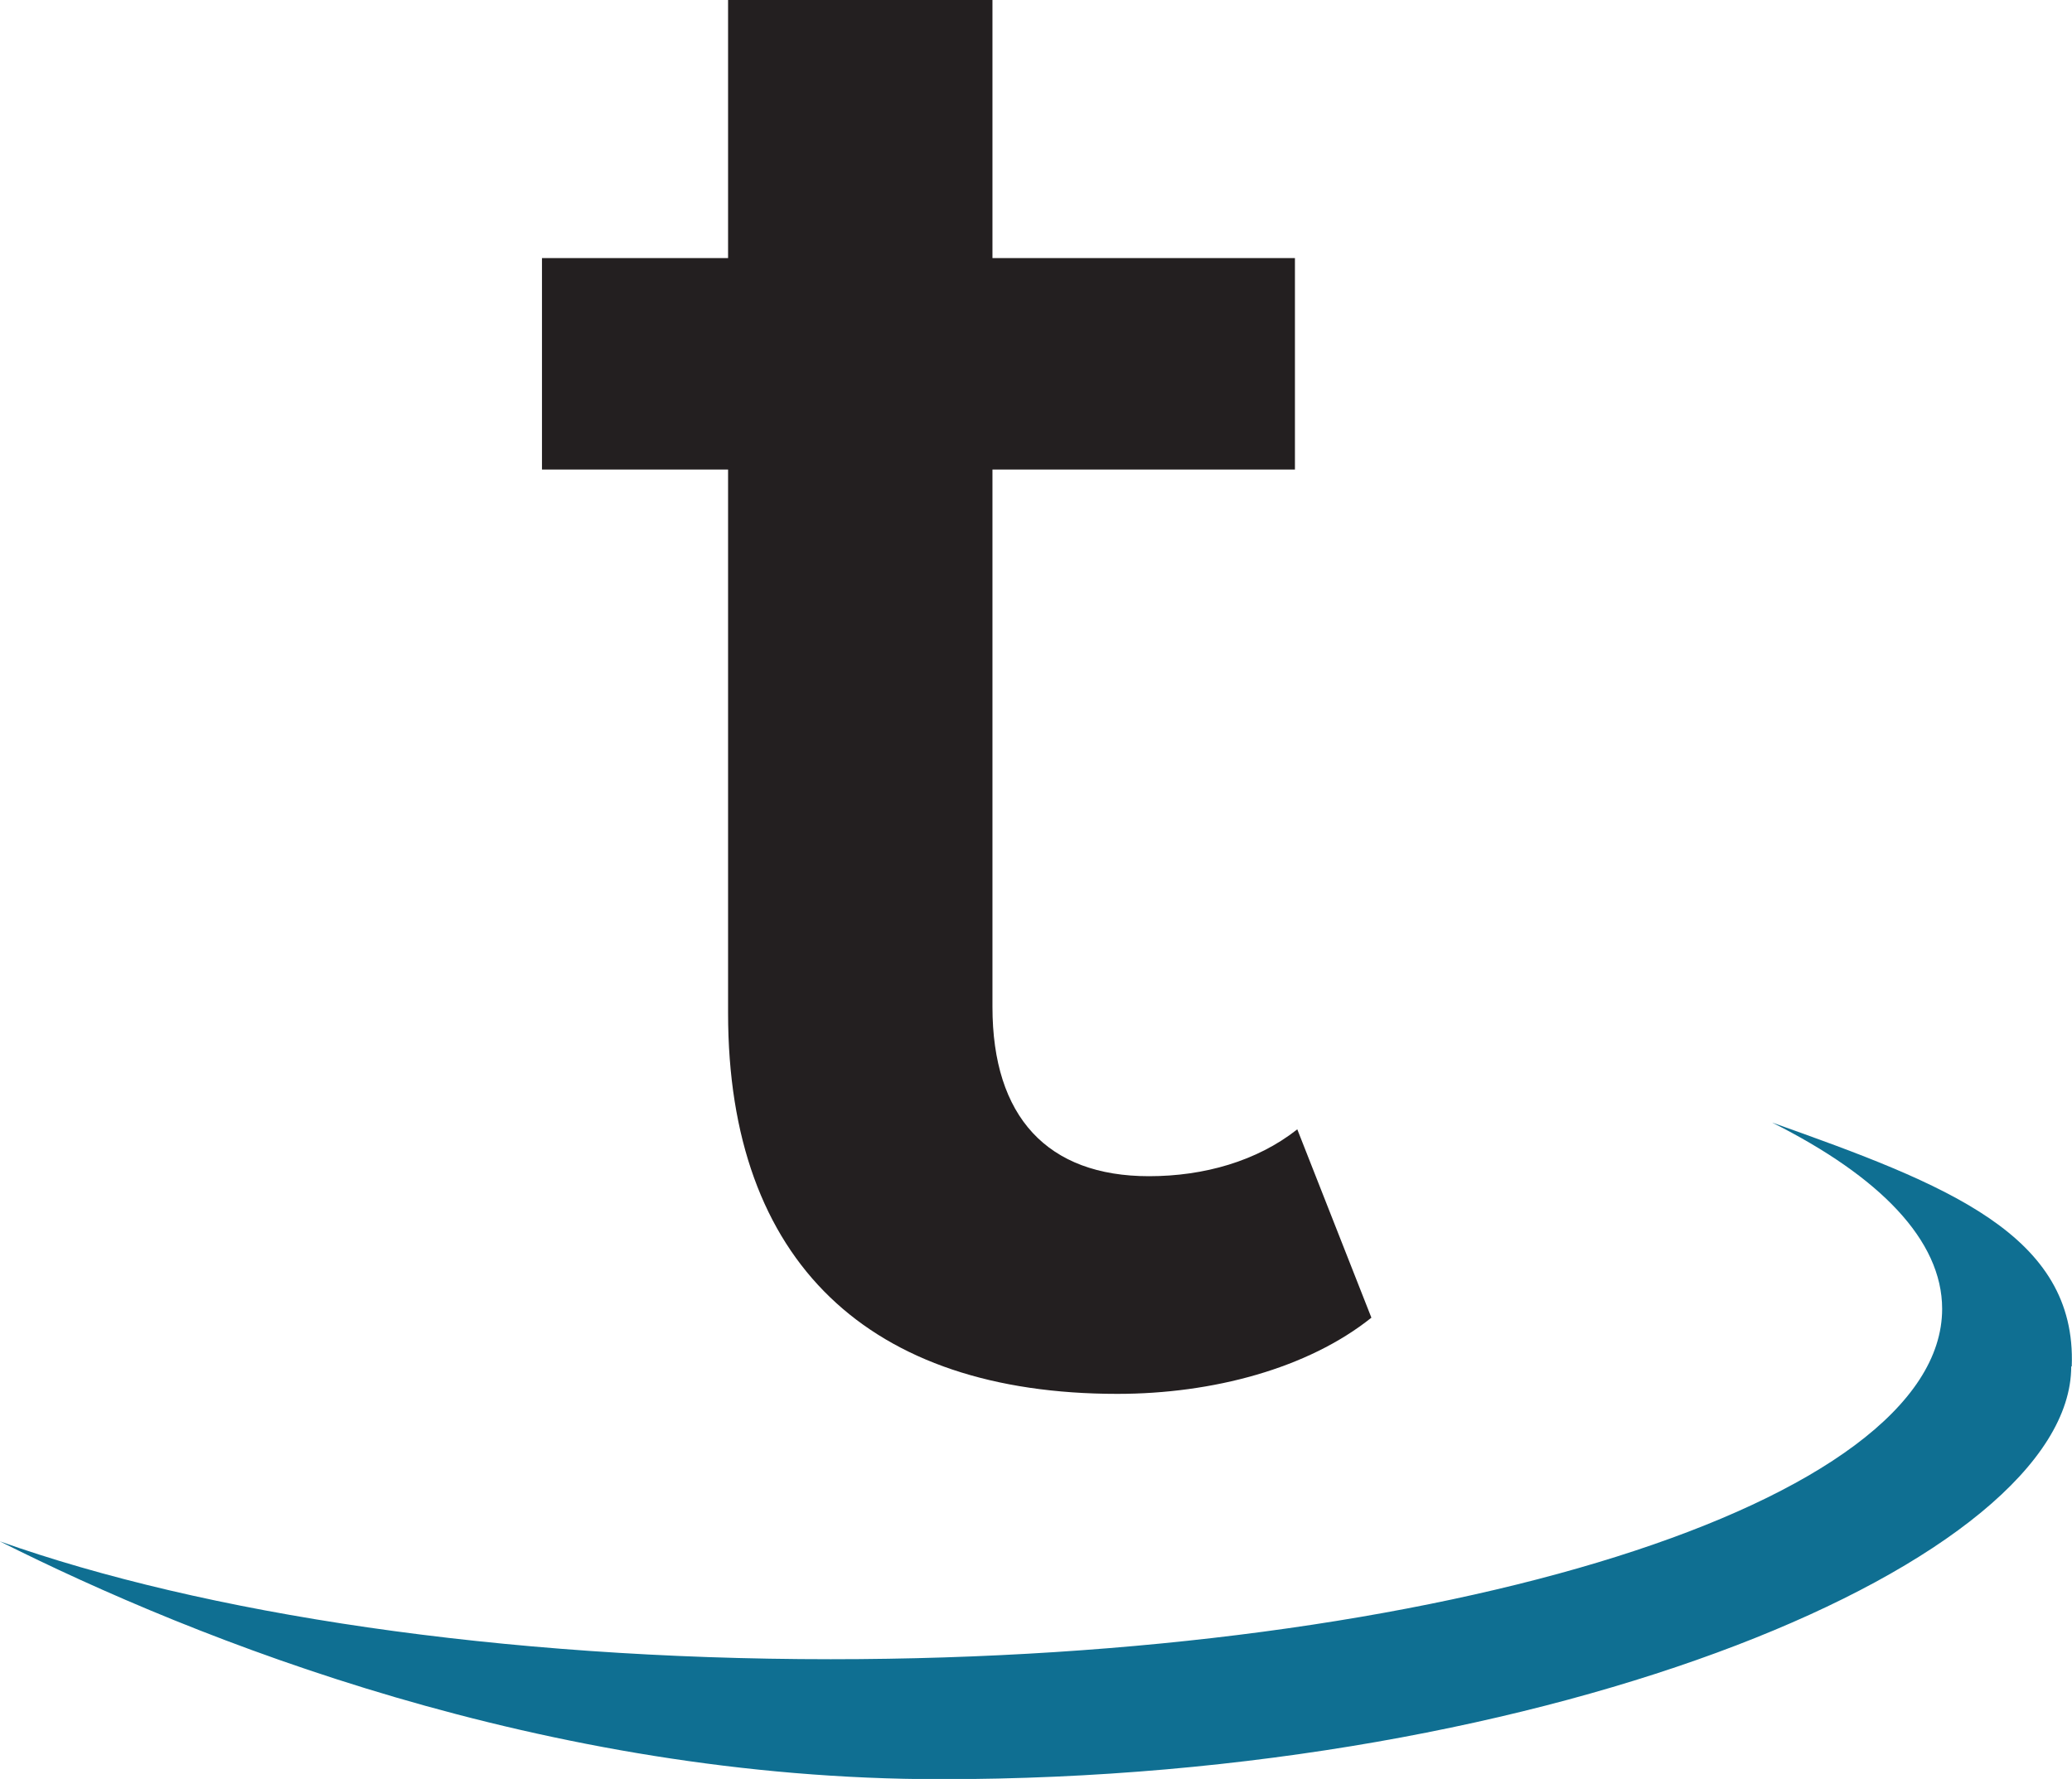
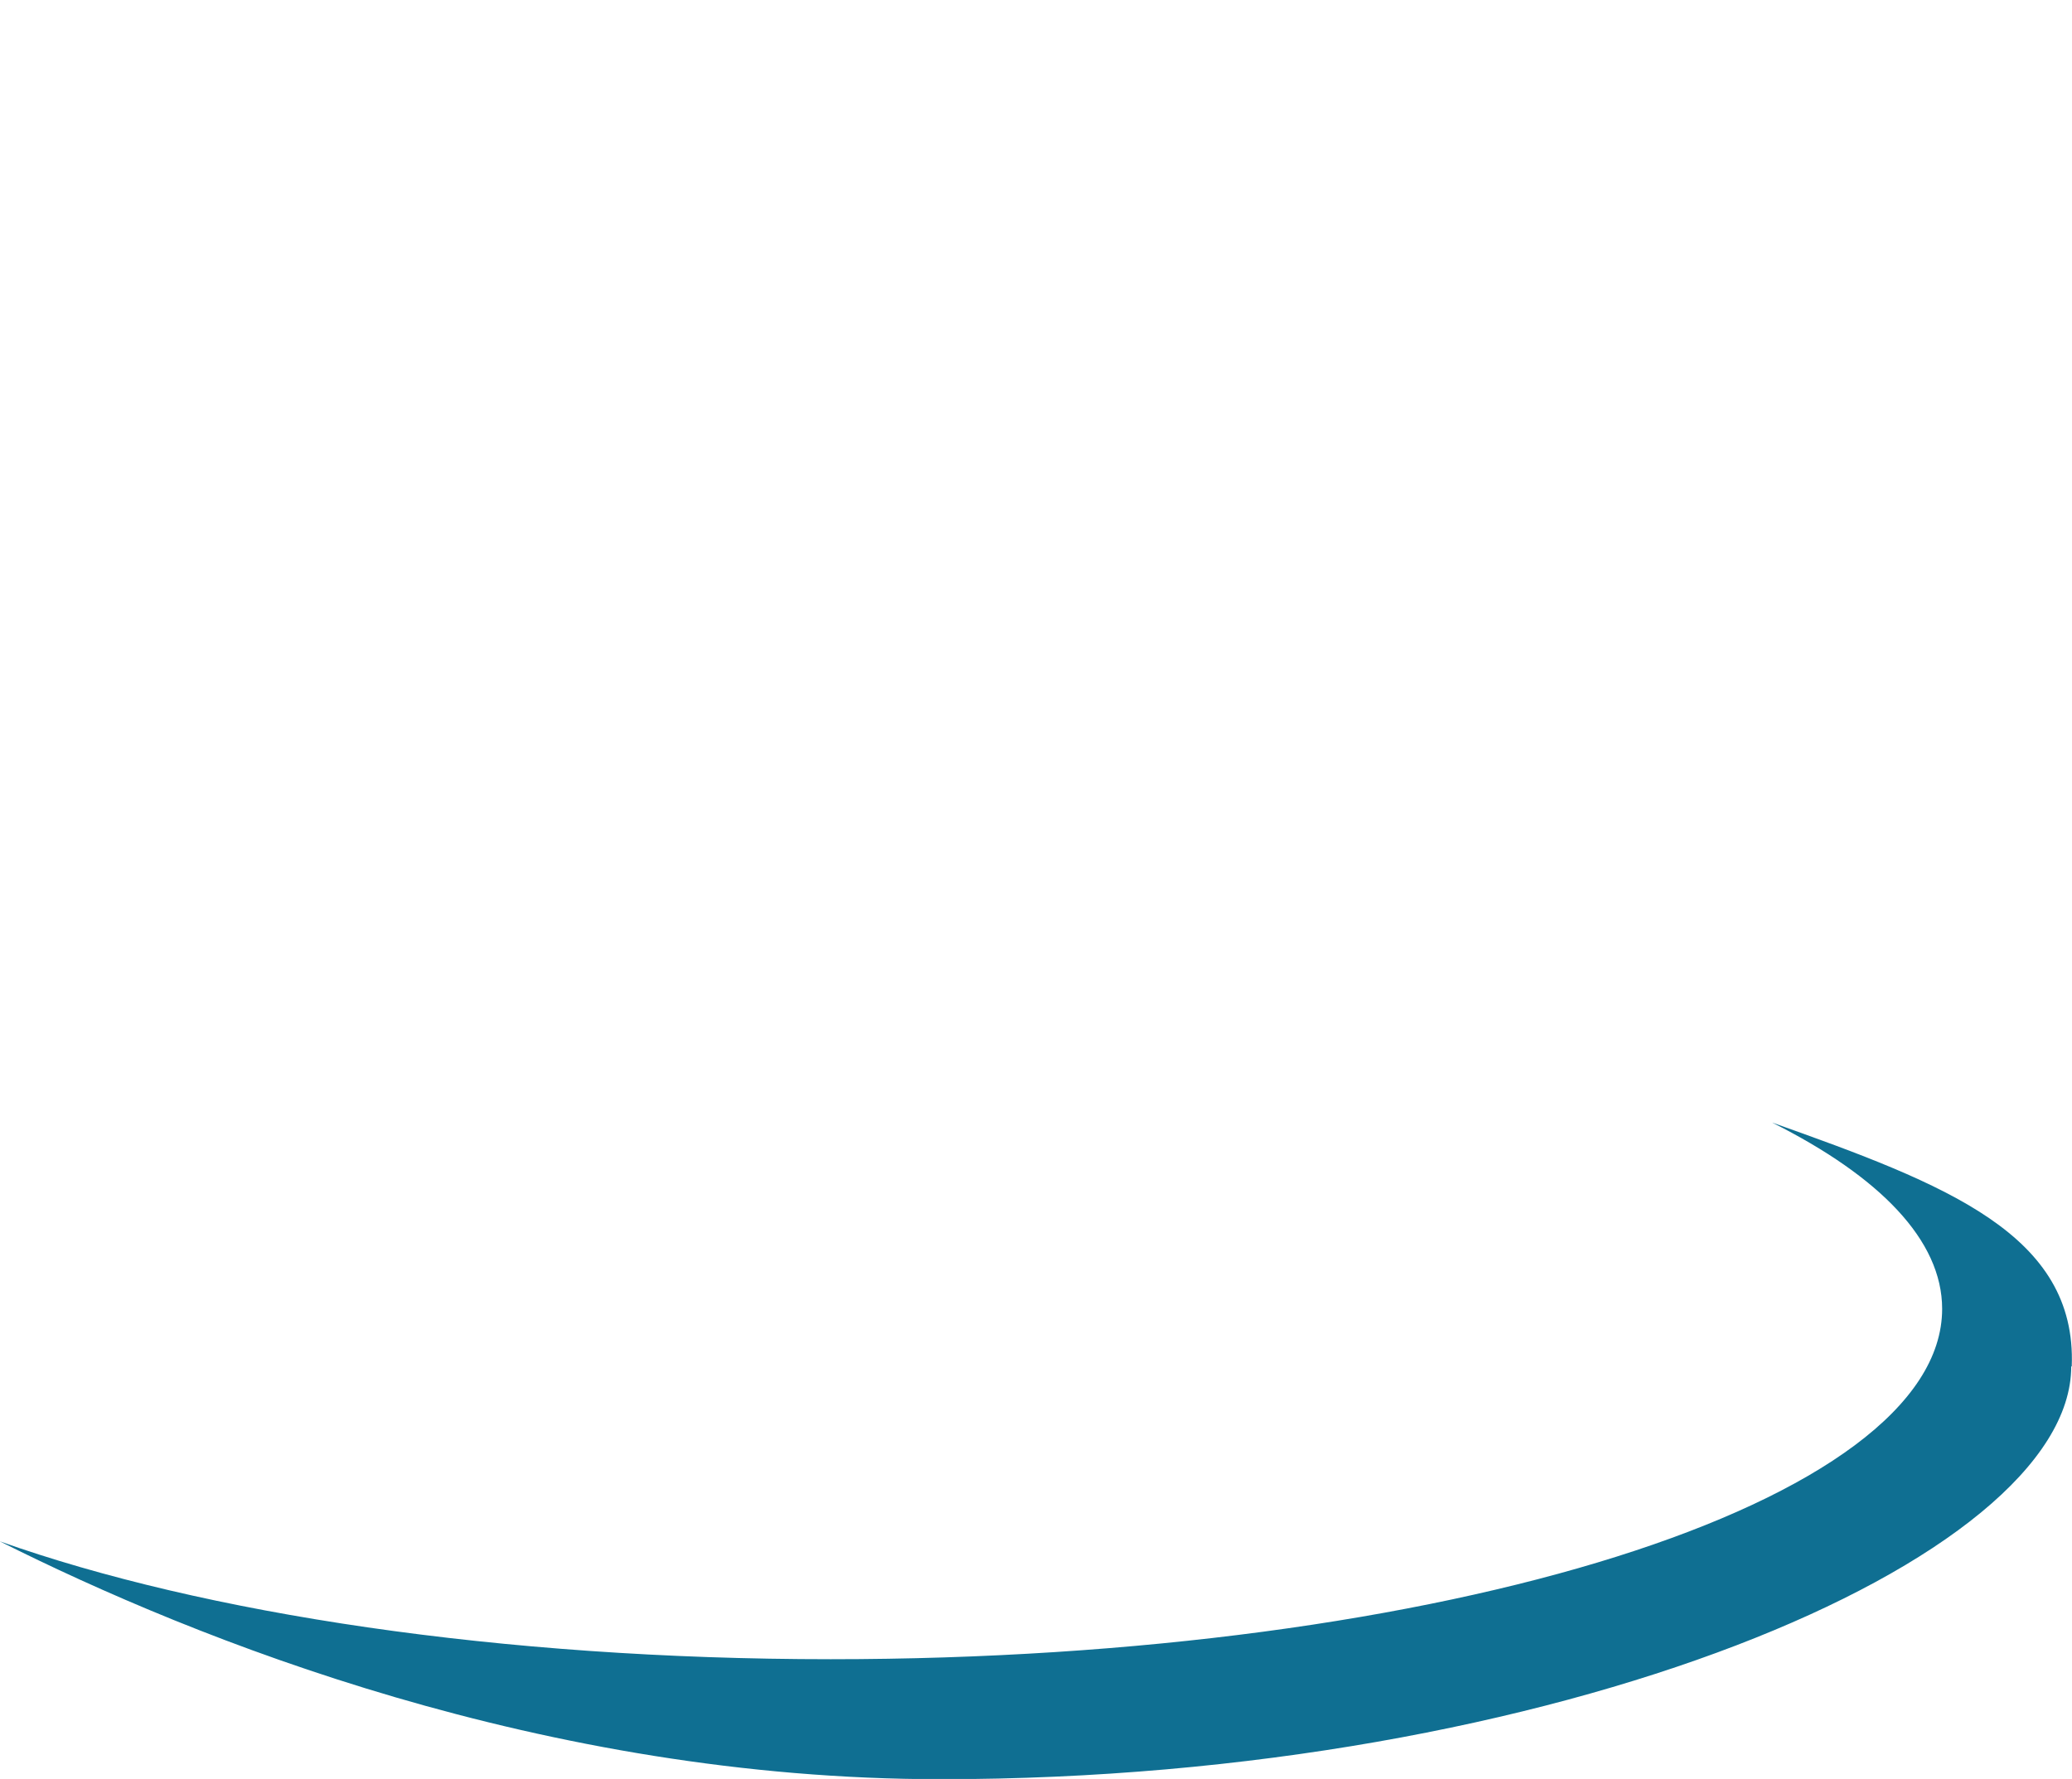
<svg xmlns="http://www.w3.org/2000/svg" id="Layer_1" data-name="Layer 1" viewBox="0 0 79.94 68.65">
  <defs>
    <style>
      .cls-1 {
        fill: #0f6f92;
      }

      .cls-2 {
        fill: #231f20;
      }
    </style>
  </defs>
-   <path class="cls-2" d="M50.04,43.59c-1.55,1.22-3.59,1.8-5.71,1.8-3.92,0-6.04-2.29-6.04-6.53V18.12h11.67V9.96h-11.67V0h-10.2V9.96h-7.18v8.16h7.18v20.98c0,9.63,5.47,14.69,15.02,14.69,3.67,0,7.35-.98,9.8-2.94l-2.86-7.27Z" />
  <path class="cls-1" d="M79.93,52.73c.2-5.09-4.83-7.02-11.56-9.41,4.15,2.08,6.56,4.54,6.56,7.19,0,7.47-19.2,13.52-42.88,13.52-12.76,0-24.2-1.76-32.06-4.55,7.59,3.81,21.01,9.18,36.31,9.18,23.68,0,43.61-8.46,43.61-15.93" />
</svg>